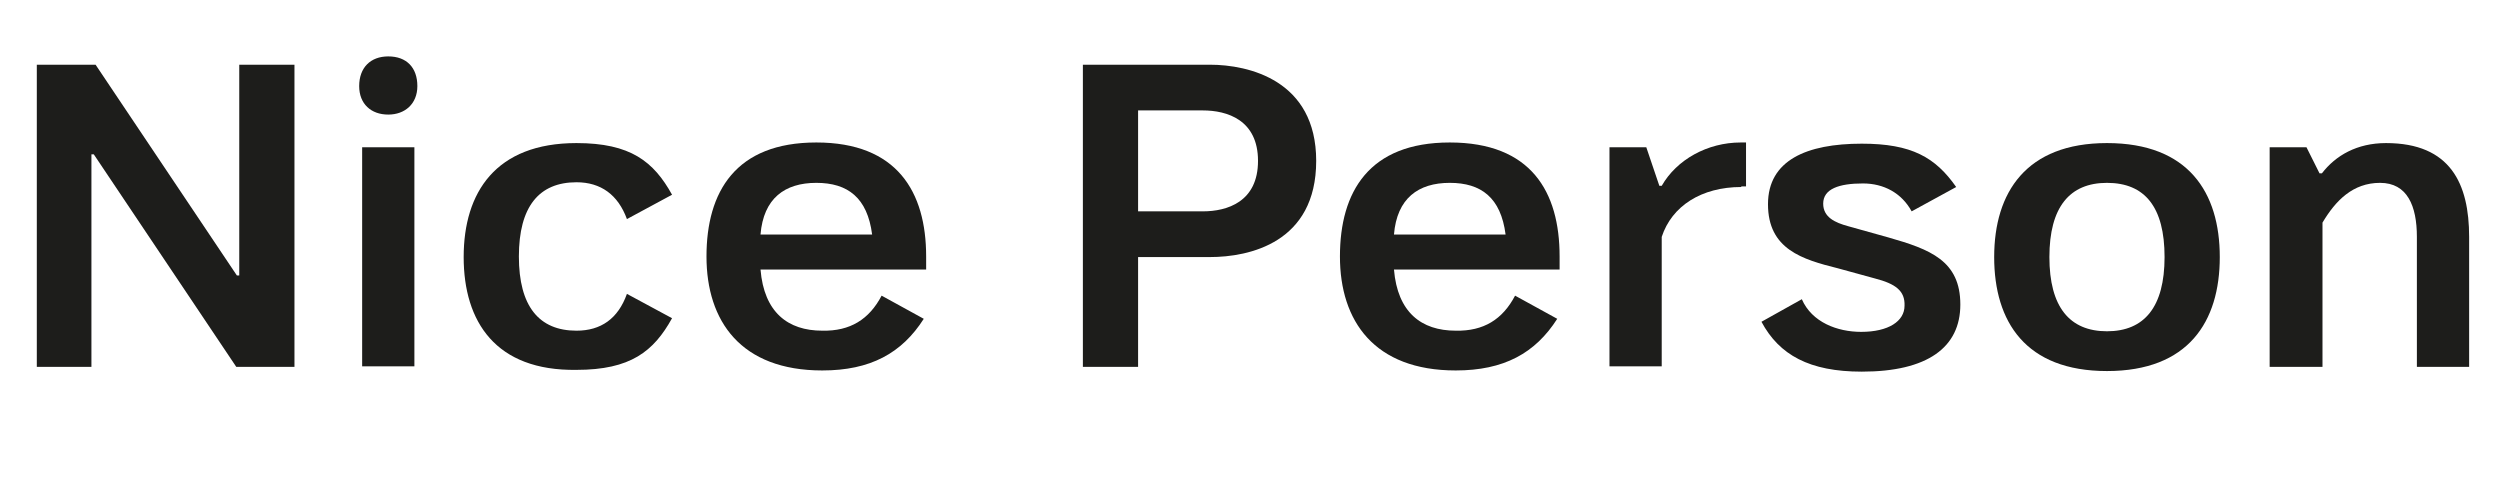
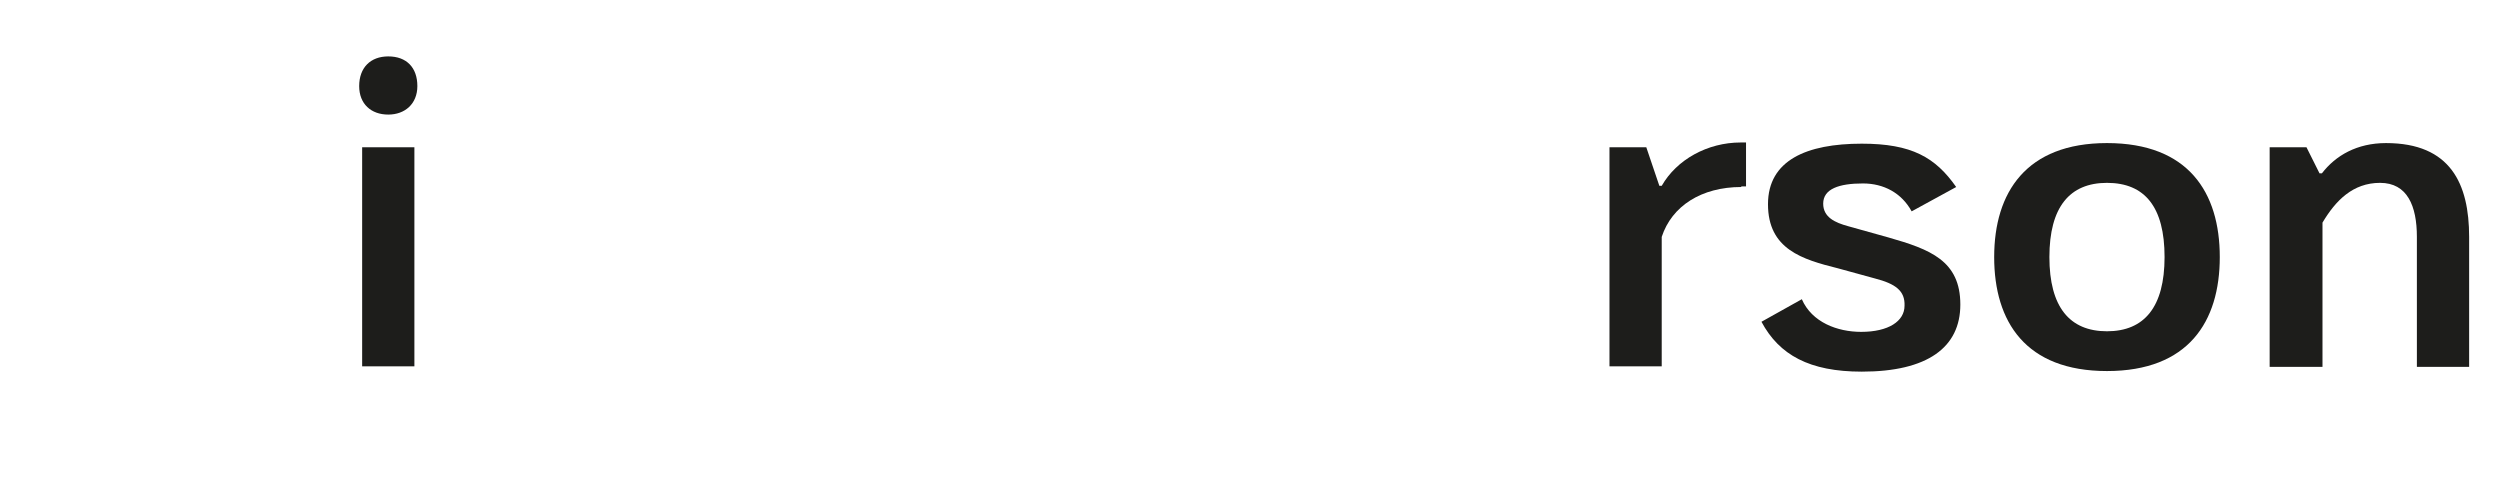
<svg xmlns="http://www.w3.org/2000/svg" id="Слой_1" x="0px" y="0px" viewBox="0 0 421.1 80.4" style="enable-background:new 0 0 421.1 80.4;" xml:space="preserve">
  <style type="text/css"> .st0{enable-background:new ;} .st1{fill:#1D1D1B;} </style>
  <g id="Слой_2_00000015334790154693830300000016614829283747270065_">
    <g id="Слой_1-2">
      <g class="st0">
-         <path class="st1" d="M39.8,61.8L15.8,26h-0.4v35.8H6.2V10.9h9.9l23.8,35.5h0.4V10.9h9.3v50.9H39.8z" />
        <path class="st1" d="M60.5,14.5c0-3.1,1.9-5,4.9-5c3.1,0,4.9,1.9,4.9,5c0,3-2.1,4.8-4.9,4.8C62.5,19.3,60.5,17.5,60.5,14.5z M69.8,24.8v36.9H61V24.8H69.8z" />
-         <path class="st1" d="M78.1,43.3c0-10.9,5.4-19.2,19-19.2c9.1,0,13,3.1,16.1,8.7l-7.6,4.1c-1.5-4.1-4.4-6.2-8.5-6.2 c-6.3,0-9.7,4.1-9.7,12.5s3.4,12.5,9.7,12.5c4.1,0,7-2,8.5-6.2l7.6,4.1c-3.1,5.6-7,8.7-16.1,8.7C83.5,62.5,78.1,54.2,78.1,43.3z" />
-         <path class="st1" d="M148.5,49.8l7.1,3.9c-3.7,5.8-9,8.7-17.1,8.7c-13.7,0-19.5-8.3-19.5-19.2s4.9-19.2,18.5-19.2 s18.5,8.3,18.5,19.2v2.2h-27.9c0.6,7.2,4.6,10.3,10.4,10.3C143.2,55.8,146.4,53.8,148.5,49.8z M146.9,39.5 c-0.8-6.2-4.1-8.7-9.4-8.7s-8.9,2.6-9.4,8.7H146.9z" />
      </g>
      <g class="st0">
-         <path class="st1" d="M191.7,43.3v18.5h-9.3V10.9h21.4c6.5,0,17.9,2.6,17.9,16.2c0,13.8-11.3,16.2-17.9,16.2H191.7z M202.6,35.6 c4.1,0,9.3-1.6,9.3-8.5c0-6.9-5.2-8.5-9.3-8.5h-10.9v17H202.6z" />
-       </g>
+         </g>
      <g class="st0">
-         <path class="st1" d="M255.2,49.8l7.1,3.9c-3.7,5.8-9,8.7-17.1,8.7c-13.7,0-19.5-8.3-19.5-19.2s4.9-19.2,18.5-19.2 c13.7,0,18.5,8.3,18.5,19.2v2.2h-27.9c0.6,7.2,4.6,10.3,10.4,10.3C249.9,55.8,253.1,53.8,255.2,49.8z M253.6,39.5 c-0.8-6.2-4.1-8.7-9.4-8.7c-5.3,0-8.9,2.6-9.4,8.7H253.6z" />
-       </g>
+         </g>
      <g class="st0">
        <path class="st1" d="M293.3,31.5c-6.7,0-11.7,3.2-13.4,8.4v21.8h-8.8V24.8h6.2l2.2,6.5h0.4c2.5-4.4,7.7-7.3,13.3-7.3h0.9v7.4 H293.3z" />
      </g>
      <g class="st0">
        <path class="st1" d="M315.8,46.9l-6.2-1.7c-6-1.5-11.8-3.2-11.8-10.8c0-7.4,6.5-10.2,15.8-10.2c8.4,0,12.4,2.3,15.9,7.3l-7.5,4.1 c-1.7-3.1-4.7-4.7-8.2-4.7c-4,0-6.7,0.9-6.7,3.4c0,2.3,2,3.2,4.2,3.8l6.8,1.9c7,2,12.1,3.9,12.1,11.3c0,7.2-5.5,11.3-16.6,11.3 c-8.8,0-13.9-2.8-16.9-8.4l6.8-3.8c1.7,3.9,6,5.5,10,5.5c4.6,0,7.3-1.8,7.3-4.4C320.9,49,319.3,47.8,315.8,46.9z" />
        <path class="st1" d="M354.9,62.5c-13.7,0-19-8.3-19-19.2s5.4-19.2,19-19.2c13.7,0,19,8.3,19,19.2S368.6,62.5,354.9,62.5z M354.9,30.8c-6.3,0-9.7,4.1-9.7,12.5s3.4,12.5,9.7,12.5s9.7-4.1,9.7-12.5S361.3,30.8,354.9,30.8z" />
        <path class="st1" d="M391.1,61.8h-8.8V24.8h6.2l2.2,4.4h0.4c2.3-3,5.9-5.1,10.8-5.1c10.9,0,14,6.9,14,15.8v21.9h-8.8V39.9 c0-5.2-1.6-9.1-6.2-9.1s-7.5,3-9.7,6.7V61.8z" />
      </g>
    </g>
  </g>
</svg>